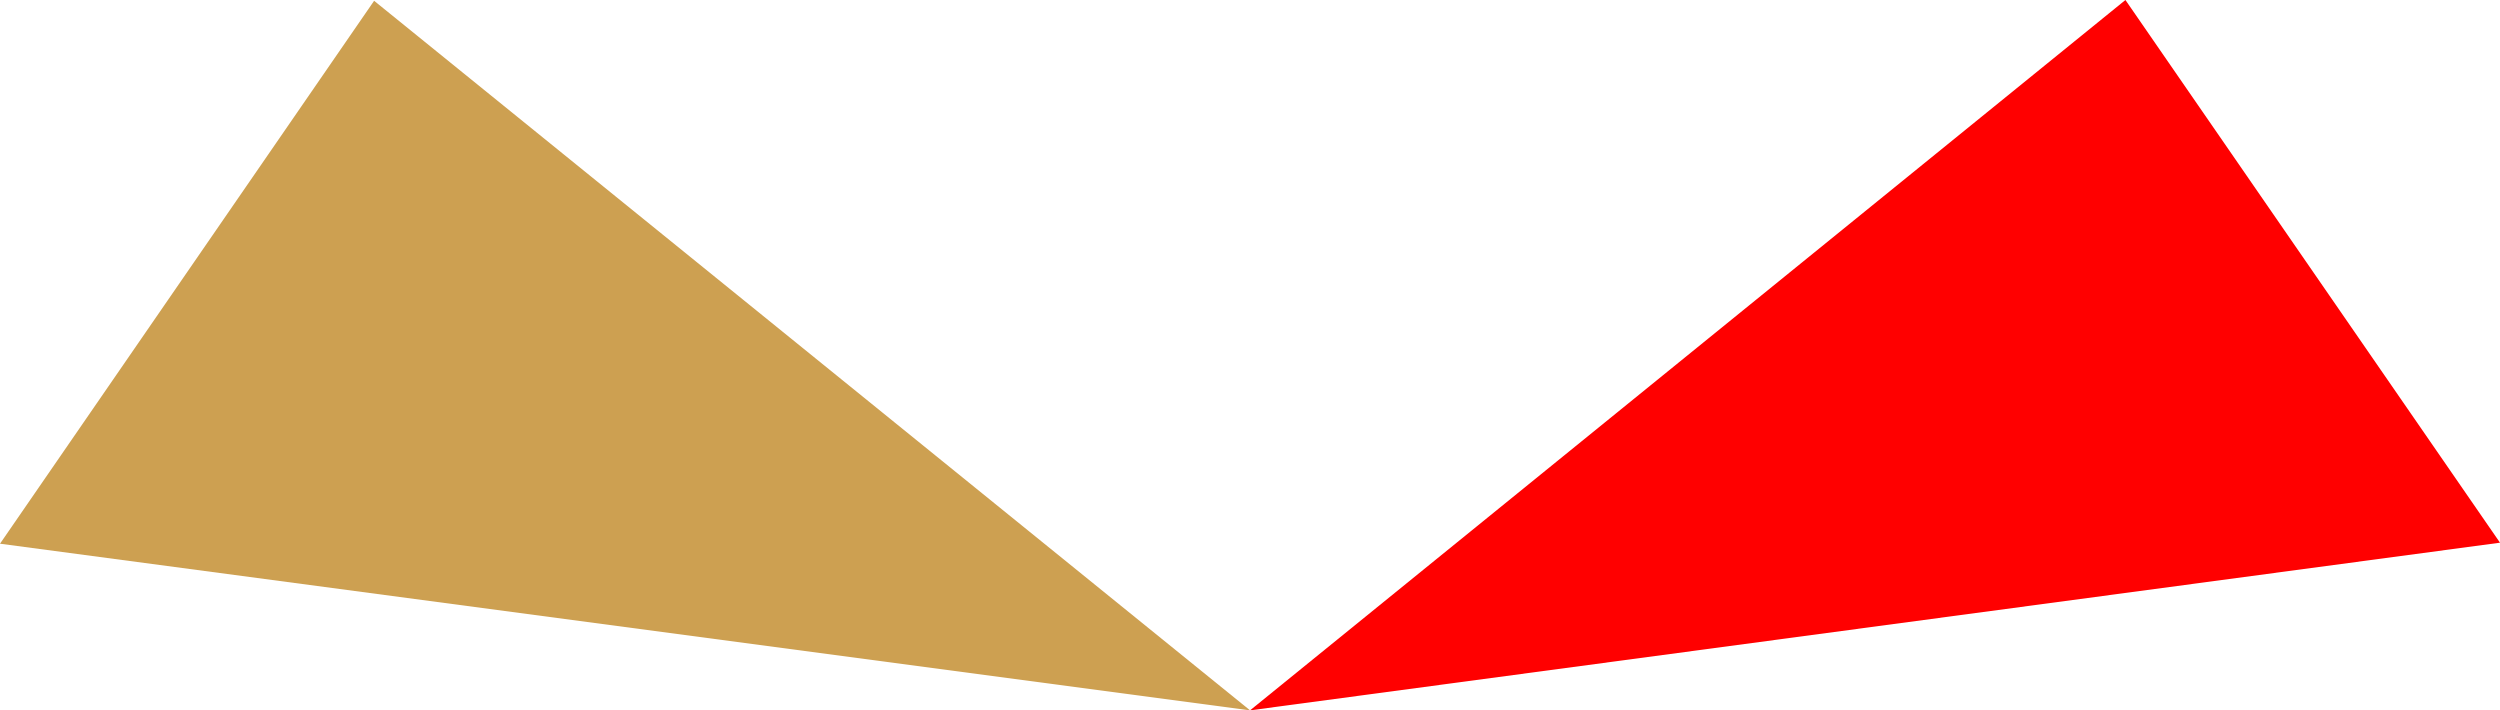
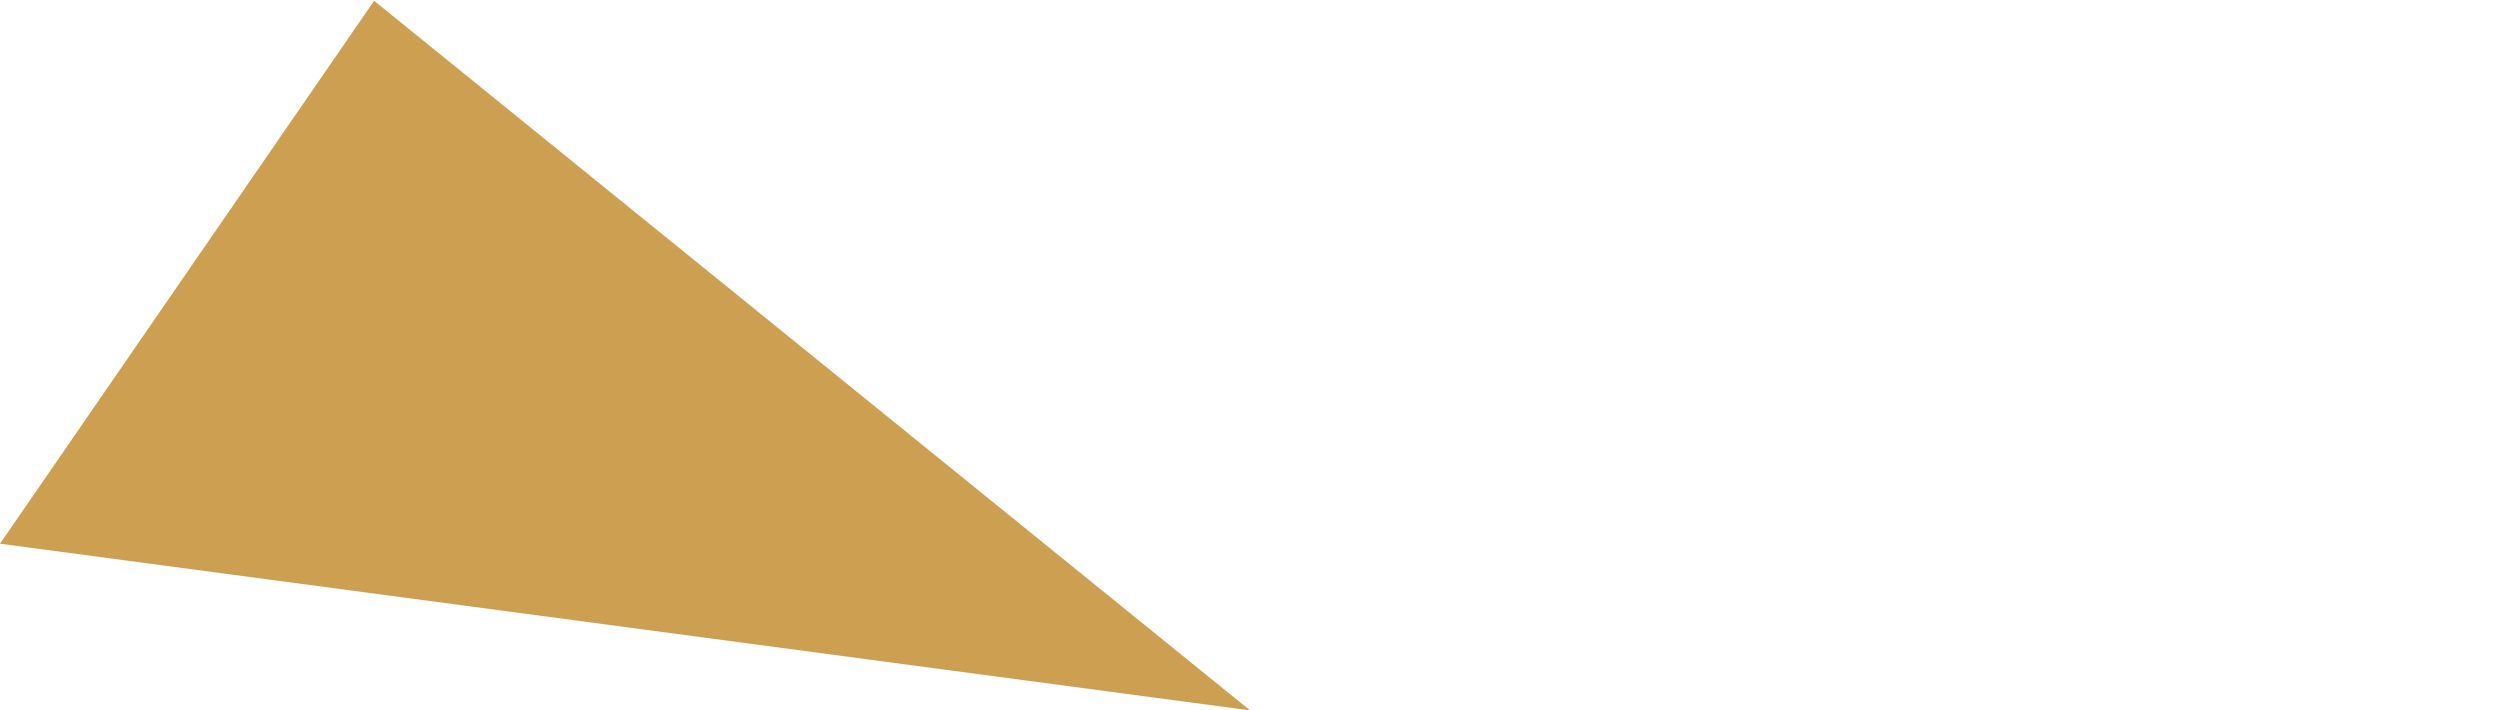
<svg xmlns="http://www.w3.org/2000/svg" id="Layer_1" data-name="Layer 1" viewBox="0 0 218.45 62.07">
  <defs>
    <style>
      .cls-1 {
        fill: #cda051;
      }

      .cls-2 {
        fill: red;
      }
    </style>
  </defs>
  <polygon class="cls-1" points="109.23 62.07 32.69 .07 0 47.51 109.23 62.07" />
-   <polygon class="cls-2" points="109.23 62.07 185.72 0 218.45 47.42 109.23 62.07" />
</svg>